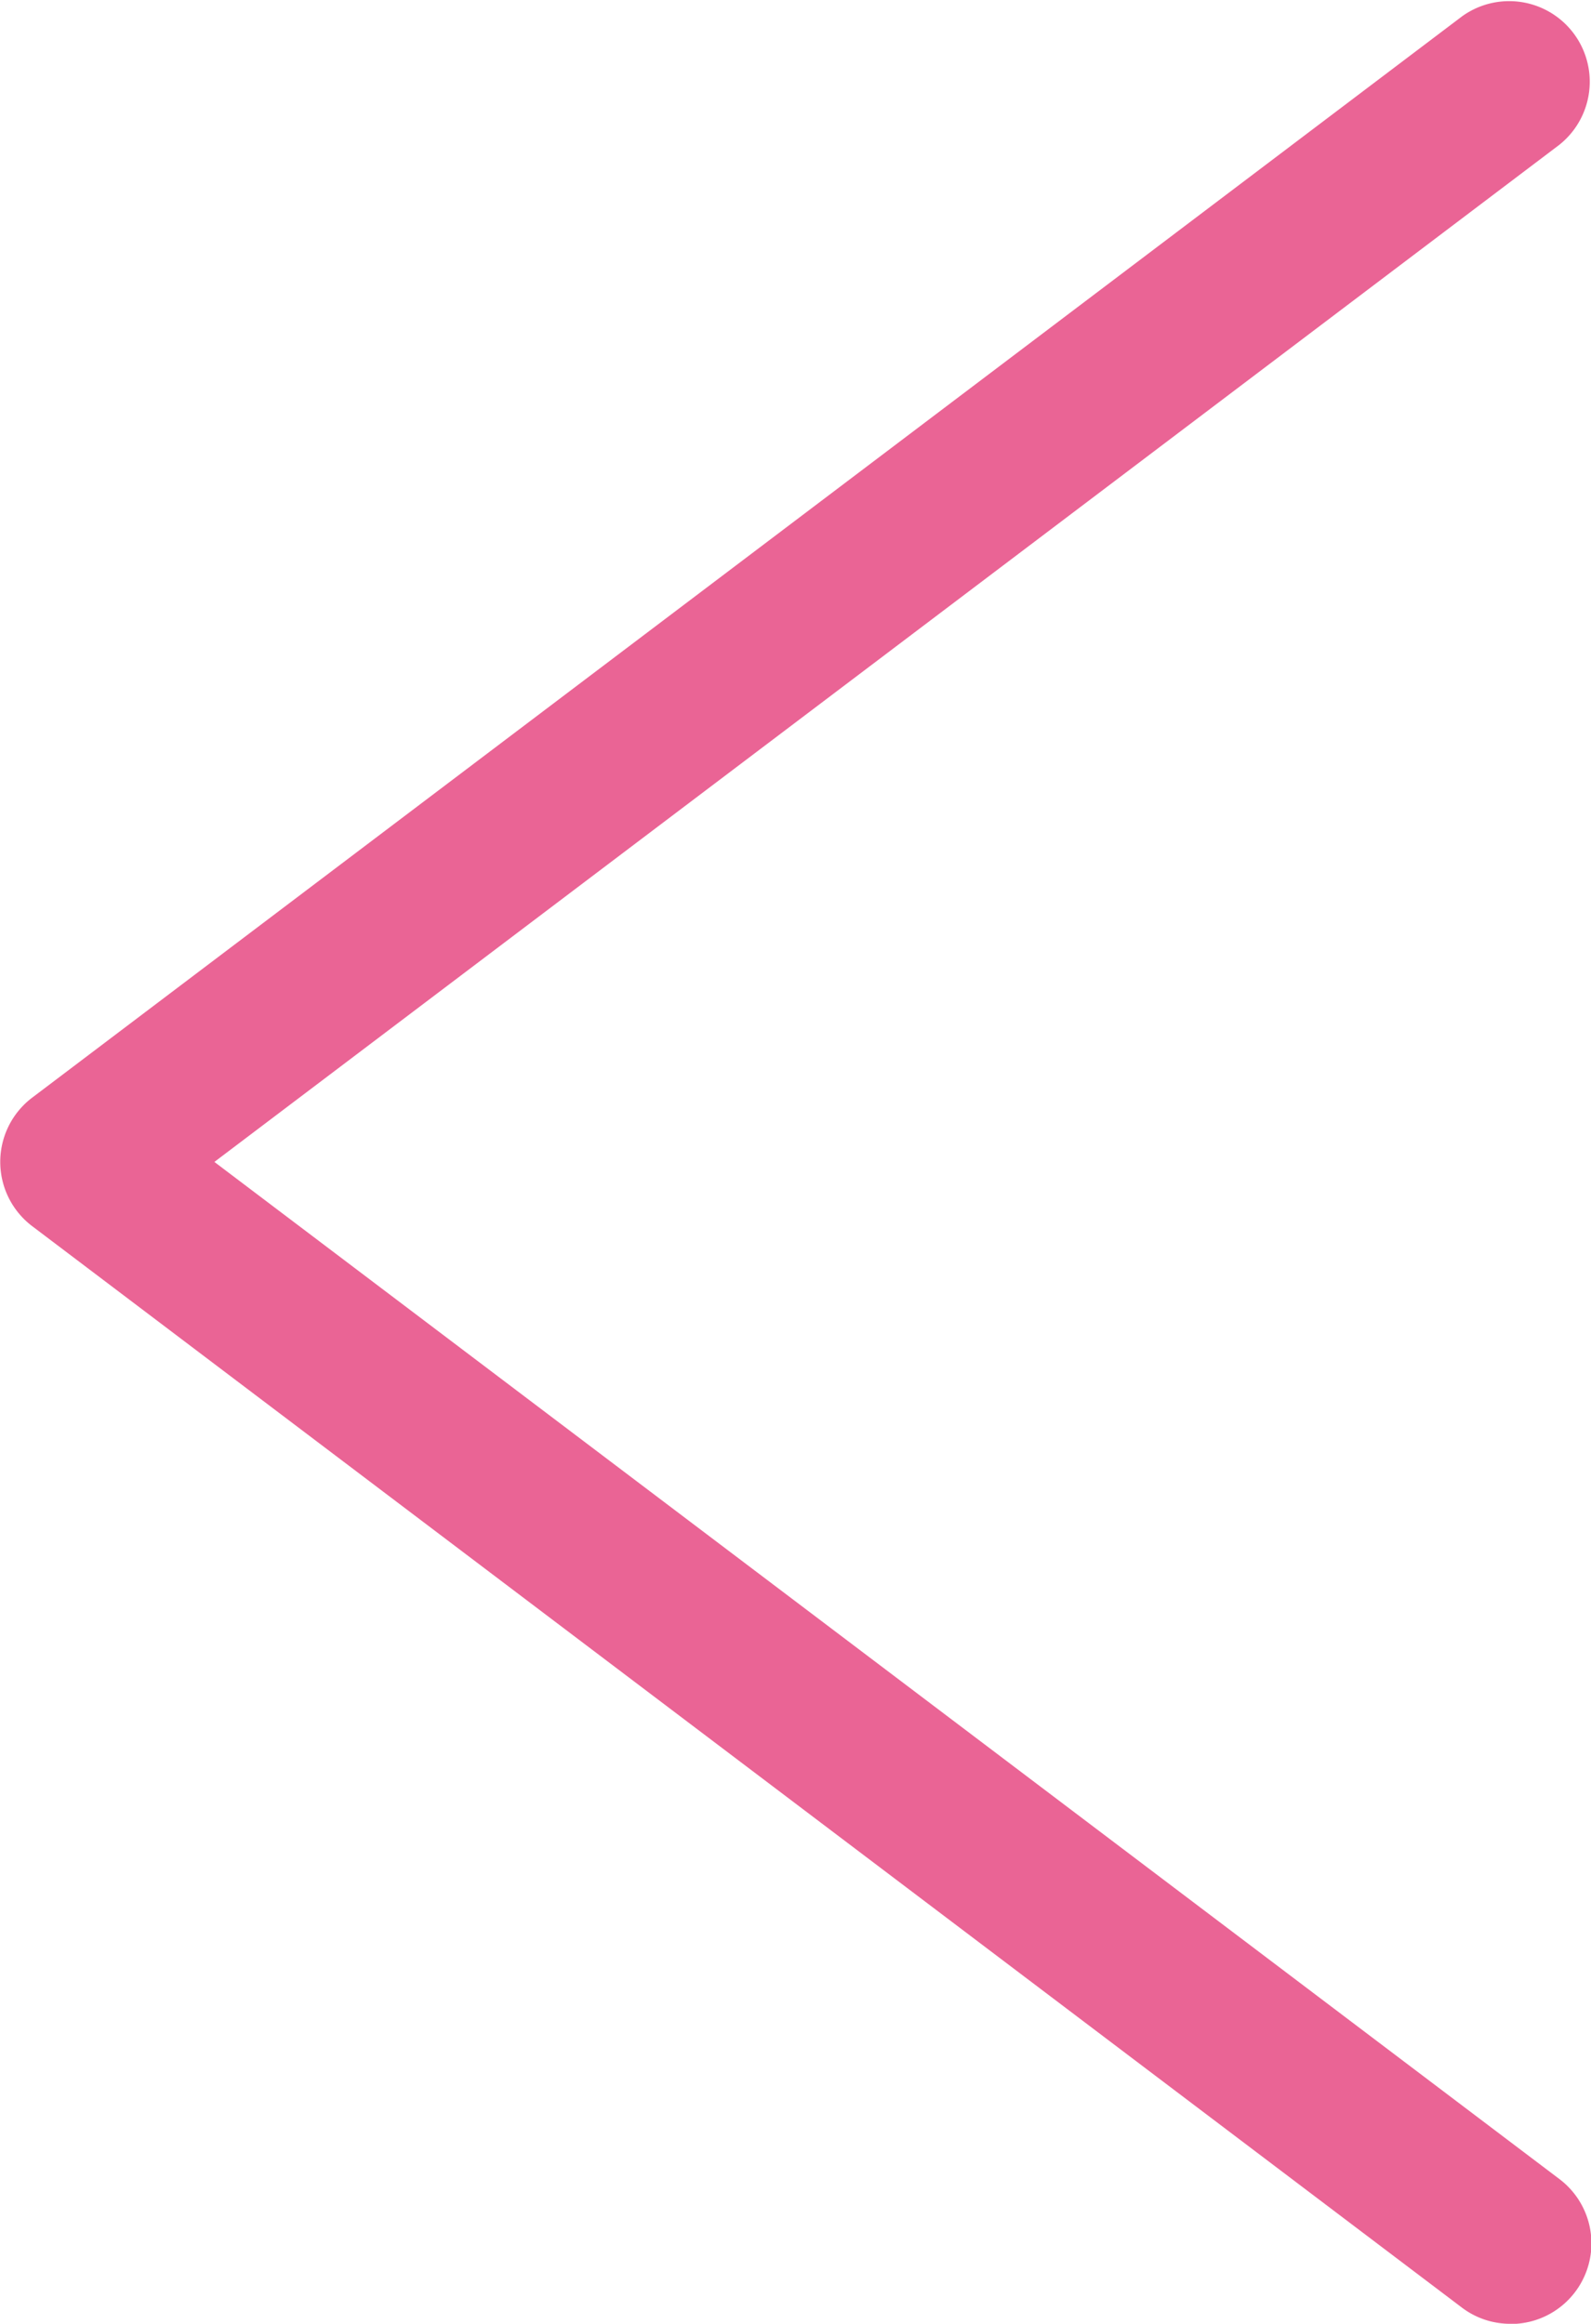
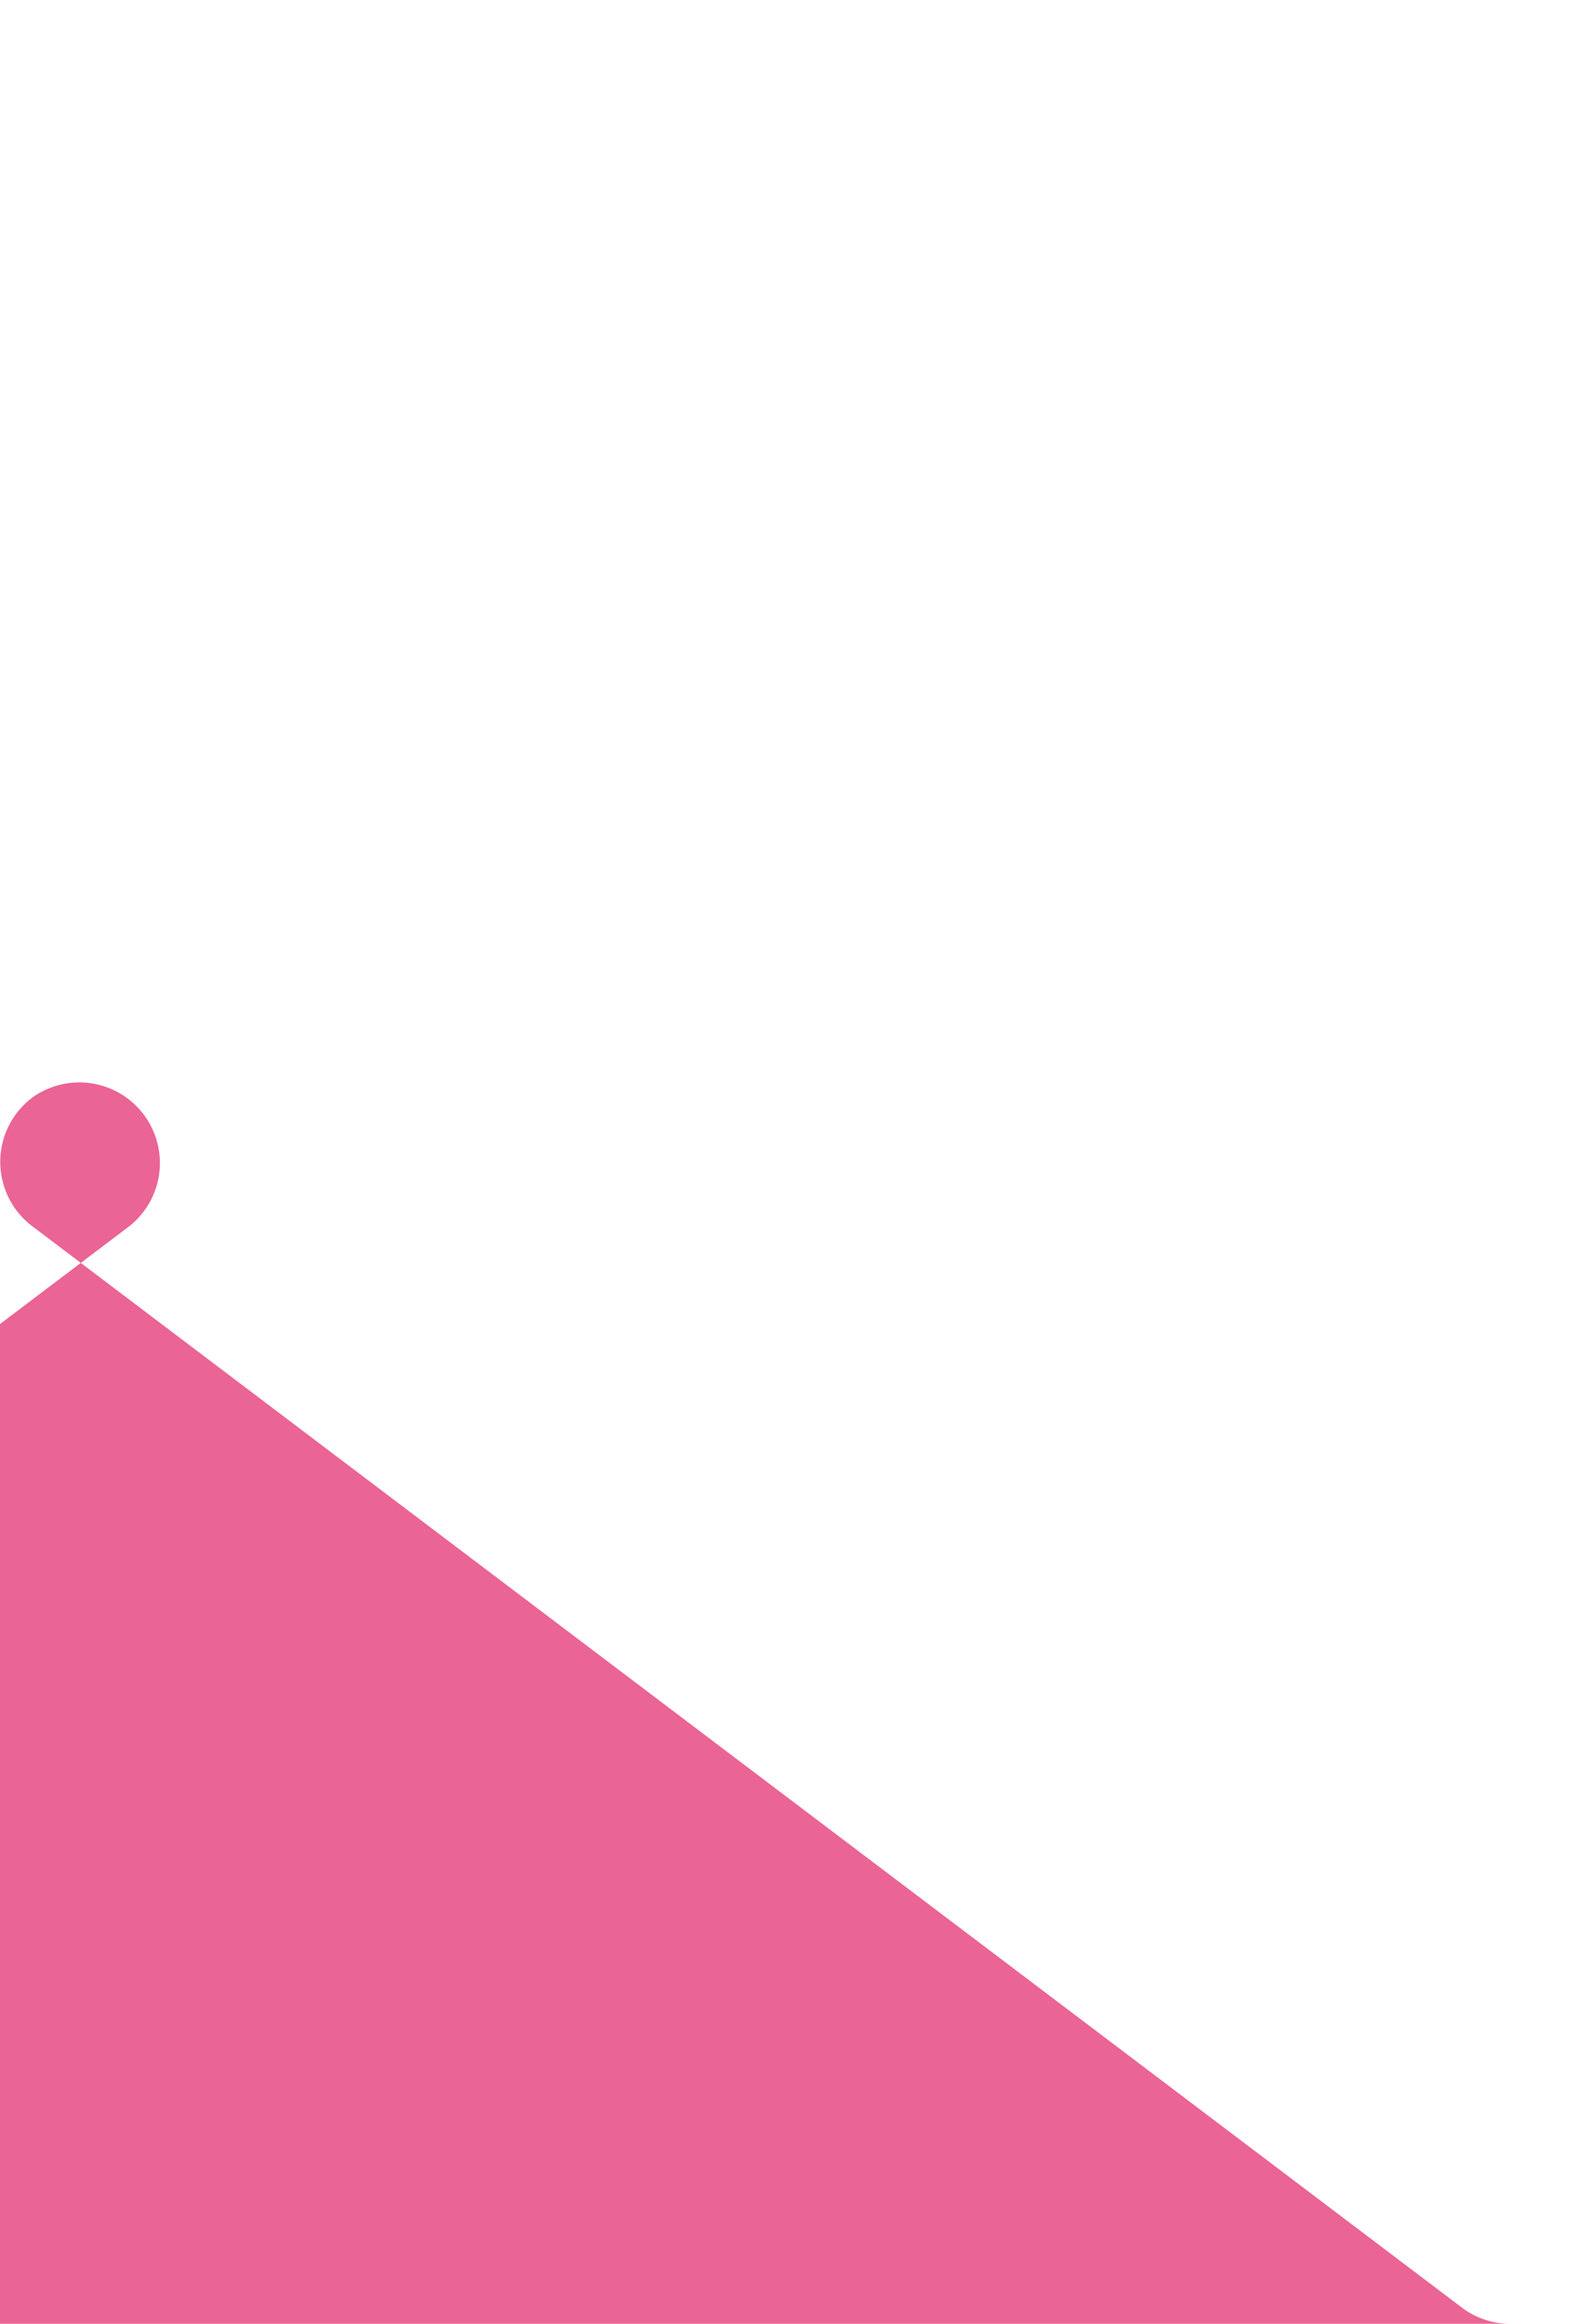
<svg xmlns="http://www.w3.org/2000/svg" width="29.617" height="43.249" viewBox="0 0 29.617 43.249">
  <g id="arrow-prev" transform="translate(-896 -1117)">
-     <path id="パス_1665" data-name="パス 1665" d="M209.616,1325.96a1.489,1.489,0,0,1-.9-.3L182.1,1305.532a1.5,1.5,0,0,1,0-2.393l26.617-20.124a1.5,1.5,0,0,1,1.808,2.393l-25.034,18.928,25.034,18.927a1.5,1.5,0,0,1-.9,2.7Z" transform="translate(714.5 -165.711)" fill="#ea6495" />
+     <path id="パス_1665" data-name="パス 1665" d="M209.616,1325.96a1.489,1.489,0,0,1-.9-.3L182.1,1305.532a1.5,1.5,0,0,1,0-2.393a1.5,1.5,0,0,1,1.808,2.393l-25.034,18.928,25.034,18.927a1.5,1.5,0,0,1-.9,2.7Z" transform="translate(714.5 -165.711)" fill="#ea6495" />
  </g>
</svg>